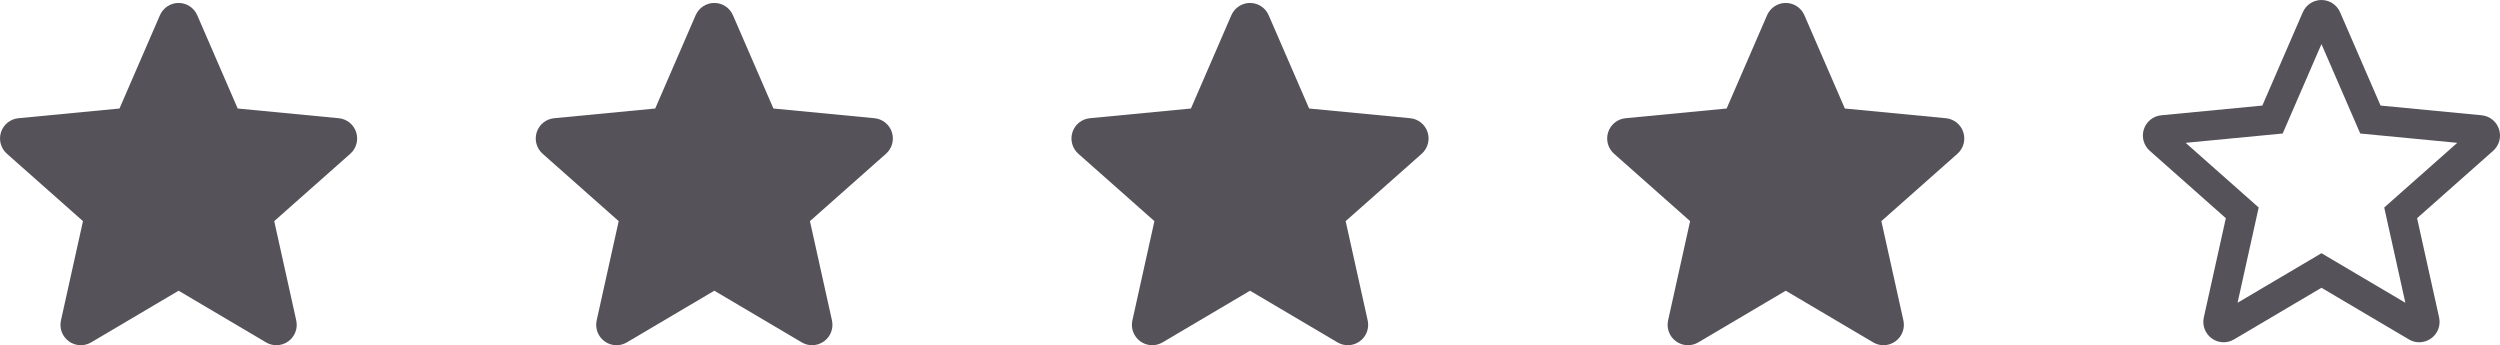
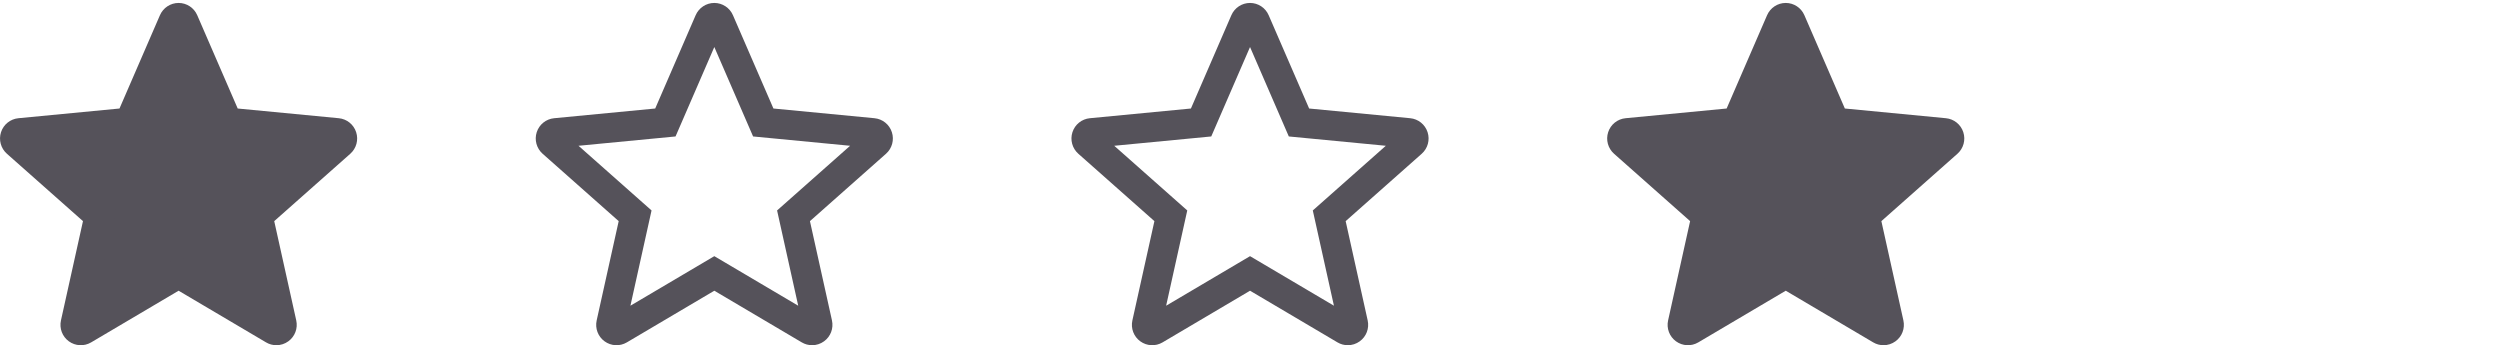
<svg xmlns="http://www.w3.org/2000/svg" width="84" height="11.6" viewBox="0 0 84 11.6">
  <g id="_4_stars" data-name="4 stars" transform="translate(-529 -264)">
    <g id="Star_0" data-name="Star 0" transform="translate(600.679 263.429)">
      <g id="Icon_-_Stjärna" data-name="Icon - Stjärna" transform="translate(0.322 0.571)" fill="none">
        <path d="M9.286,11.5a.681.681,0,0,1-.347-.095L6,9.669,3.061,11.405a.683.683,0,0,1-1.013-.738l.74-3.337L.231,5.067A.684.684,0,0,1,.618,3.873l3.4-.326L5.373.412a.682.682,0,0,1,1.253,0L7.986,3.547l3.4.326a.684.684,0,0,1,.387,1.194L9.213,7.331l.74,3.337a.684.684,0,0,1-.667.833M5.844.752h0Z" stroke="none" />
-         <path d="M 8.819 10.173 L 8.109 6.972 L 10.563 4.799 L 7.303 4.486 L 6 1.481 L 4.697 4.486 L 1.437 4.799 L 3.891 6.972 L 3.181 10.173 L 6 8.508 L 8.819 10.173 M 9.286 11.5 C 9.166 11.5 9.047 11.469 8.939 11.405 L 6 9.669 L 3.061 11.405 C 2.826 11.544 2.533 11.53 2.312 11.369 C 2.092 11.209 1.988 10.934 2.047 10.667 L 2.787 7.331 L 0.231 5.067 C 0.027 4.886 -0.051 4.602 0.033 4.343 C 0.117 4.083 0.347 3.899 0.618 3.873 L 4.014 3.547 L 5.373 0.412 C 5.482 0.162 5.728 2.888641347453813e-06 6 2.888641347453813e-06 C 6.272 2.888641347453813e-06 6.518 0.162 6.626 0.412 L 7.986 3.547 L 11.382 3.873 C 11.653 3.899 11.882 4.083 11.966 4.343 C 12.05 4.602 11.973 4.886 11.769 5.067 L 9.213 7.331 L 9.953 10.667 C 10.012 10.934 9.908 11.209 9.687 11.369 C 9.568 11.456 9.427 11.5 9.286 11.5 Z M 5.844 0.752 L 5.845 0.752 L 5.844 0.752 Z" stroke="none" fill="#55525a" />
      </g>
    </g>
    <g id="Star_1" data-name="Star 1" transform="translate(582.679 263.528)">
      <g id="Icon_-_Stjärna-2" data-name="Icon - Stjärna" transform="translate(0.322 0.571)" fill="#55525a">
        <path d="M 9.286 11 C 9.254 11 9.222 10.991 9.193 10.975 L 6.254 9.239 L 6 9.088 L 5.746 9.239 L 2.806 10.975 C 2.778 10.991 2.746 11 2.714 11 C 2.687 11 2.646 10.994 2.607 10.965 C 2.547 10.922 2.519 10.848 2.535 10.776 L 3.275 7.439 L 3.339 7.151 L 3.118 6.956 L 0.562 4.692 C 0.507 4.644 0.486 4.567 0.509 4.497 C 0.532 4.427 0.593 4.378 0.665 4.371 L 4.062 4.044 L 4.356 4.016 L 4.473 3.746 L 5.753 0.793 L 6.167 0.61 C 6.167 0.61 6.167 0.61 6.168 0.611 L 7.527 3.746 L 7.644 4.016 L 7.938 4.044 L 11.334 4.371 C 11.407 4.378 11.468 4.427 11.491 4.497 C 11.513 4.567 11.493 4.644 11.438 4.692 L 8.881 6.956 L 8.661 7.151 L 8.725 7.439 L 9.464 10.776 C 9.48 10.848 9.452 10.922 9.393 10.965 C 9.353 10.994 9.313 11 9.286 11 Z" stroke="none" />
        <path d="M 8.819 10.173 L 8.109 6.972 L 10.563 4.799 L 7.303 4.486 L 6 1.481 L 4.697 4.486 L 1.437 4.799 L 3.891 6.972 L 3.181 10.173 L 6 8.508 L 8.819 10.173 M 9.286 11.5 C 9.166 11.5 9.047 11.469 8.939 11.405 L 6 9.669 L 3.061 11.405 C 2.826 11.544 2.533 11.53 2.312 11.369 C 2.092 11.209 1.988 10.934 2.047 10.667 L 2.787 7.331 L 0.231 5.067 C 0.027 4.886 -0.051 4.602 0.033 4.343 C 0.117 4.083 0.347 3.899 0.618 3.873 L 4.014 3.547 L 5.373 0.412 C 5.482 0.162 5.728 2.888641347453813e-06 6 2.888641347453813e-06 C 6.272 2.888641347453813e-06 6.518 0.162 6.626 0.412 L 7.986 3.547 L 11.382 3.873 C 11.653 3.899 11.882 4.083 11.966 4.343 C 12.05 4.602 11.973 4.886 11.769 5.067 L 9.213 7.331 L 9.953 10.667 C 10.012 10.934 9.908 11.209 9.687 11.369 C 9.568 11.456 9.427 11.5 9.286 11.5 Z M 5.844 0.752 L 5.845 0.752 L 5.844 0.752 Z" stroke="none" fill="#55525a" />
      </g>
    </g>
    <g id="Star_1-2" data-name="Star 1" transform="translate(564.679 263.528)">
      <g id="Icon_-_Stjärna-3" data-name="Icon - Stjärna" transform="translate(0.322 0.571)" fill="#55525a">
-         <path d="M 9.286 11 C 9.254 11 9.222 10.991 9.193 10.975 L 6.254 9.239 L 6 9.088 L 5.746 9.239 L 2.806 10.975 C 2.778 10.991 2.746 11 2.714 11 C 2.687 11 2.646 10.994 2.607 10.965 C 2.547 10.922 2.519 10.848 2.535 10.776 L 3.275 7.439 L 3.339 7.151 L 3.118 6.956 L 0.562 4.692 C 0.507 4.644 0.486 4.567 0.509 4.497 C 0.532 4.427 0.593 4.378 0.665 4.371 L 4.062 4.044 L 4.356 4.016 L 4.473 3.746 L 5.753 0.793 L 6.167 0.61 C 6.167 0.61 6.167 0.61 6.168 0.611 L 7.527 3.746 L 7.644 4.016 L 7.938 4.044 L 11.334 4.371 C 11.407 4.378 11.468 4.427 11.491 4.497 C 11.513 4.567 11.493 4.644 11.438 4.692 L 8.881 6.956 L 8.661 7.151 L 8.725 7.439 L 9.464 10.776 C 9.48 10.848 9.452 10.922 9.393 10.965 C 9.353 10.994 9.313 11 9.286 11 Z" stroke="none" />
        <path d="M 8.819 10.173 L 8.109 6.972 L 10.563 4.799 L 7.303 4.486 L 6 1.481 L 4.697 4.486 L 1.437 4.799 L 3.891 6.972 L 3.181 10.173 L 6 8.508 L 8.819 10.173 M 9.286 11.5 C 9.166 11.5 9.047 11.469 8.939 11.405 L 6 9.669 L 3.061 11.405 C 2.826 11.544 2.533 11.53 2.312 11.369 C 2.092 11.209 1.988 10.934 2.047 10.667 L 2.787 7.331 L 0.231 5.067 C 0.027 4.886 -0.051 4.602 0.033 4.343 C 0.117 4.083 0.347 3.899 0.618 3.873 L 4.014 3.547 L 5.373 0.412 C 5.482 0.162 5.728 2.888641347453813e-06 6 2.888641347453813e-06 C 6.272 2.888641347453813e-06 6.518 0.162 6.626 0.412 L 7.986 3.547 L 11.382 3.873 C 11.653 3.899 11.882 4.083 11.966 4.343 C 12.05 4.602 11.973 4.886 11.769 5.067 L 9.213 7.331 L 9.953 10.667 C 10.012 10.934 9.908 11.209 9.687 11.369 C 9.568 11.456 9.427 11.5 9.286 11.5 Z M 5.844 0.752 L 5.845 0.752 L 5.844 0.752 Z" stroke="none" fill="#55525a" />
      </g>
    </g>
    <g id="Star_1-3" data-name="Star 1" transform="translate(546.679 263.528)">
      <g id="Icon_-_Stjärna-4" data-name="Icon - Stjärna" transform="translate(0.322 0.571)" fill="#55525a">
-         <path d="M 9.286 11 C 9.254 11 9.222 10.991 9.193 10.975 L 6.254 9.239 L 6 9.088 L 5.746 9.239 L 2.806 10.975 C 2.778 10.991 2.746 11 2.714 11 C 2.687 11 2.646 10.994 2.607 10.965 C 2.547 10.922 2.519 10.848 2.535 10.776 L 3.275 7.439 L 3.339 7.151 L 3.118 6.956 L 0.562 4.692 C 0.507 4.644 0.486 4.567 0.509 4.497 C 0.532 4.427 0.593 4.378 0.665 4.371 L 4.062 4.044 L 4.356 4.016 L 4.473 3.746 L 5.753 0.793 L 6.167 0.61 C 6.167 0.61 6.167 0.61 6.168 0.611 L 7.527 3.746 L 7.644 4.016 L 7.938 4.044 L 11.334 4.371 C 11.407 4.378 11.468 4.427 11.491 4.497 C 11.513 4.567 11.493 4.644 11.438 4.692 L 8.881 6.956 L 8.661 7.151 L 8.725 7.439 L 9.464 10.776 C 9.48 10.848 9.452 10.922 9.393 10.965 C 9.353 10.994 9.313 11 9.286 11 Z" stroke="none" />
        <path d="M 8.819 10.173 L 8.109 6.972 L 10.563 4.799 L 7.303 4.486 L 6 1.481 L 4.697 4.486 L 1.437 4.799 L 3.891 6.972 L 3.181 10.173 L 6 8.508 L 8.819 10.173 M 9.286 11.5 C 9.166 11.5 9.047 11.469 8.939 11.405 L 6 9.669 L 3.061 11.405 C 2.826 11.544 2.533 11.53 2.312 11.369 C 2.092 11.209 1.988 10.934 2.047 10.667 L 2.787 7.331 L 0.231 5.067 C 0.027 4.886 -0.051 4.602 0.033 4.343 C 0.117 4.083 0.347 3.899 0.618 3.873 L 4.014 3.547 L 5.373 0.412 C 5.482 0.162 5.728 2.888641347453813e-06 6 2.888641347453813e-06 C 6.272 2.888641347453813e-06 6.518 0.162 6.626 0.412 L 7.986 3.547 L 11.382 3.873 C 11.653 3.899 11.882 4.083 11.966 4.343 C 12.05 4.602 11.973 4.886 11.769 5.067 L 9.213 7.331 L 9.953 10.667 C 10.012 10.934 9.908 11.209 9.687 11.369 C 9.568 11.456 9.427 11.5 9.286 11.5 Z M 5.844 0.752 L 5.845 0.752 L 5.844 0.752 Z" stroke="none" fill="#55525a" />
      </g>
    </g>
    <g id="Star_1-4" data-name="Star 1" transform="translate(528.679 263.528)">
      <g id="Icon_-_Stjärna-5" data-name="Icon - Stjärna" transform="translate(0.322 0.571)" fill="#55525a">
        <path d="M 9.286 11 C 9.254 11 9.222 10.991 9.193 10.975 L 6.254 9.239 L 6 9.088 L 5.746 9.239 L 2.806 10.975 C 2.778 10.991 2.746 11 2.714 11 C 2.687 11 2.646 10.994 2.607 10.965 C 2.547 10.922 2.519 10.848 2.535 10.776 L 3.275 7.439 L 3.339 7.151 L 3.118 6.956 L 0.562 4.692 C 0.507 4.644 0.486 4.567 0.509 4.497 C 0.532 4.427 0.593 4.378 0.665 4.371 L 4.062 4.044 L 4.356 4.016 L 4.473 3.746 L 5.753 0.793 L 6.167 0.61 C 6.167 0.61 6.167 0.61 6.168 0.611 L 7.527 3.746 L 7.644 4.016 L 7.938 4.044 L 11.334 4.371 C 11.407 4.378 11.468 4.427 11.491 4.497 C 11.513 4.567 11.493 4.644 11.438 4.692 L 8.881 6.956 L 8.661 7.151 L 8.725 7.439 L 9.464 10.776 C 9.48 10.848 9.452 10.922 9.393 10.965 C 9.353 10.994 9.313 11 9.286 11 Z" stroke="none" />
        <path d="M 8.819 10.173 L 8.109 6.972 L 10.563 4.799 L 7.303 4.486 L 6 1.481 L 4.697 4.486 L 1.437 4.799 L 3.891 6.972 L 3.181 10.173 L 6 8.508 L 8.819 10.173 M 9.286 11.5 C 9.166 11.5 9.047 11.469 8.939 11.405 L 6 9.669 L 3.061 11.405 C 2.826 11.544 2.533 11.53 2.312 11.369 C 2.092 11.209 1.988 10.934 2.047 10.667 L 2.787 7.331 L 0.231 5.067 C 0.027 4.886 -0.051 4.602 0.033 4.343 C 0.117 4.083 0.347 3.899 0.618 3.873 L 4.014 3.547 L 5.373 0.412 C 5.482 0.162 5.728 2.888641347453813e-06 6 2.888641347453813e-06 C 6.272 2.888641347453813e-06 6.518 0.162 6.626 0.412 L 7.986 3.547 L 11.382 3.873 C 11.653 3.899 11.882 4.083 11.966 4.343 C 12.05 4.602 11.973 4.886 11.769 5.067 L 9.213 7.331 L 9.953 10.667 C 10.012 10.934 9.908 11.209 9.687 11.369 C 9.568 11.456 9.427 11.5 9.286 11.5 Z M 5.844 0.752 L 5.845 0.752 L 5.844 0.752 Z" stroke="none" fill="#55525a" />
      </g>
    </g>
  </g>
</svg>